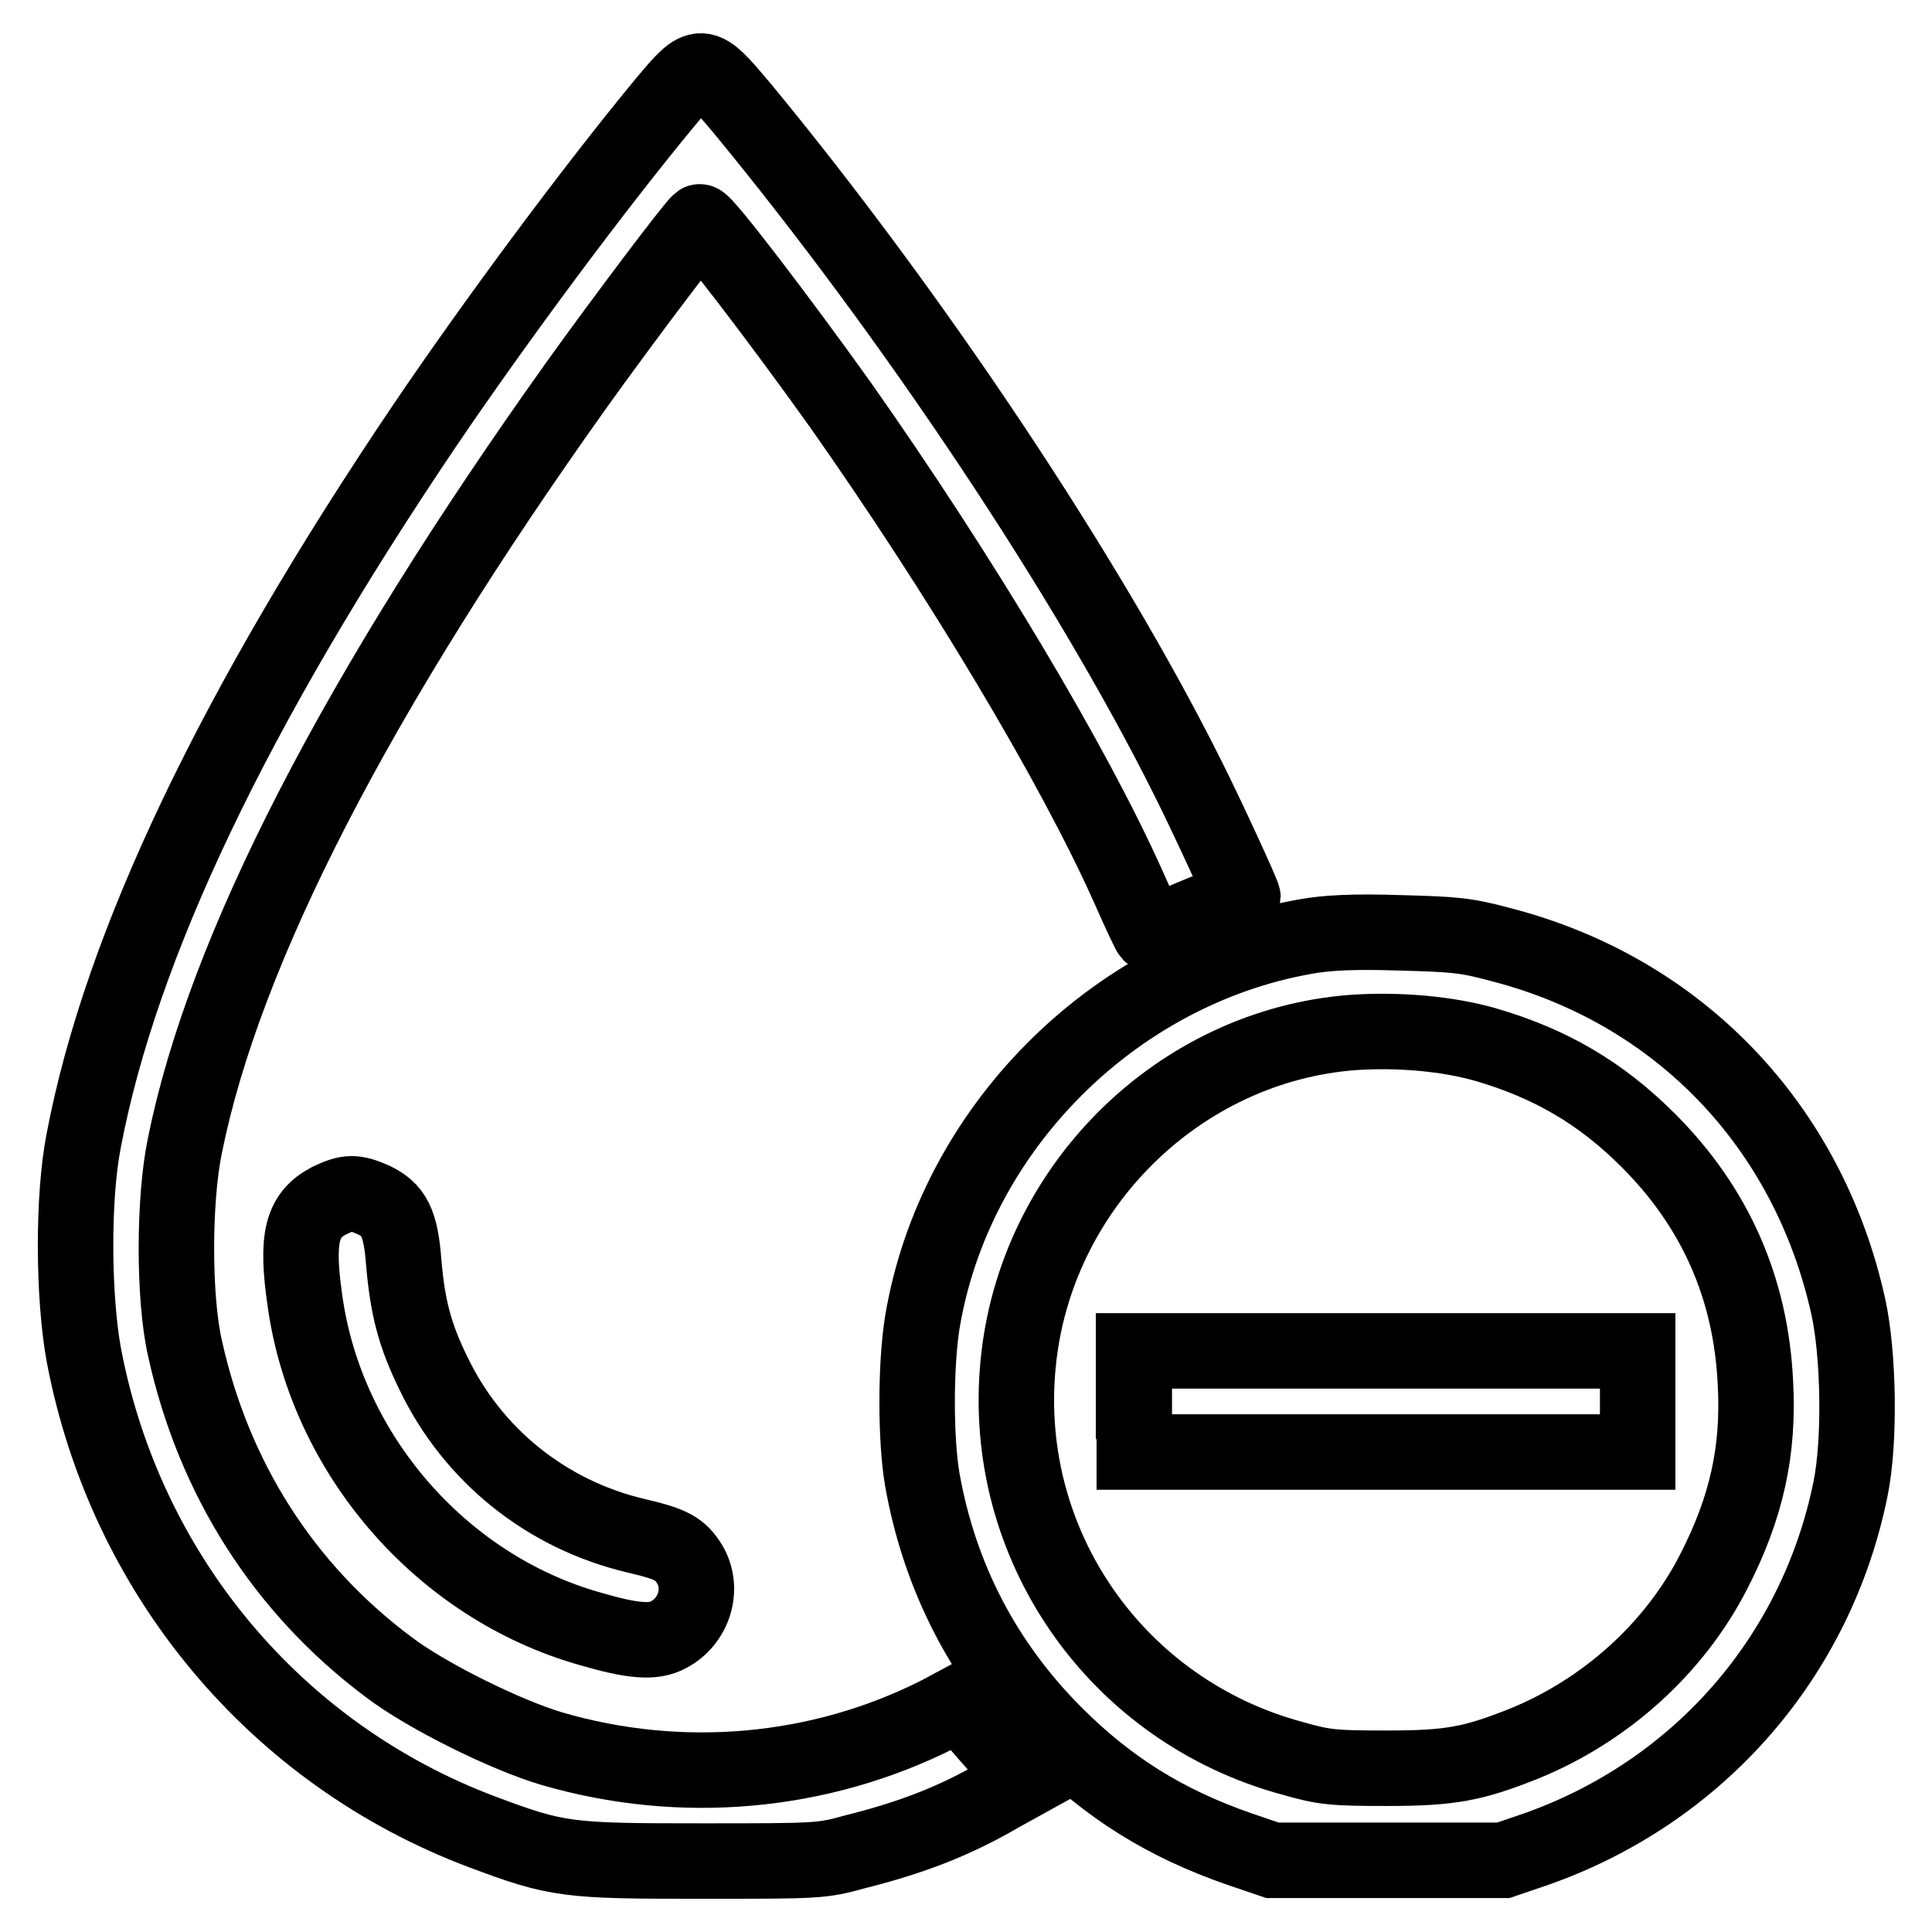
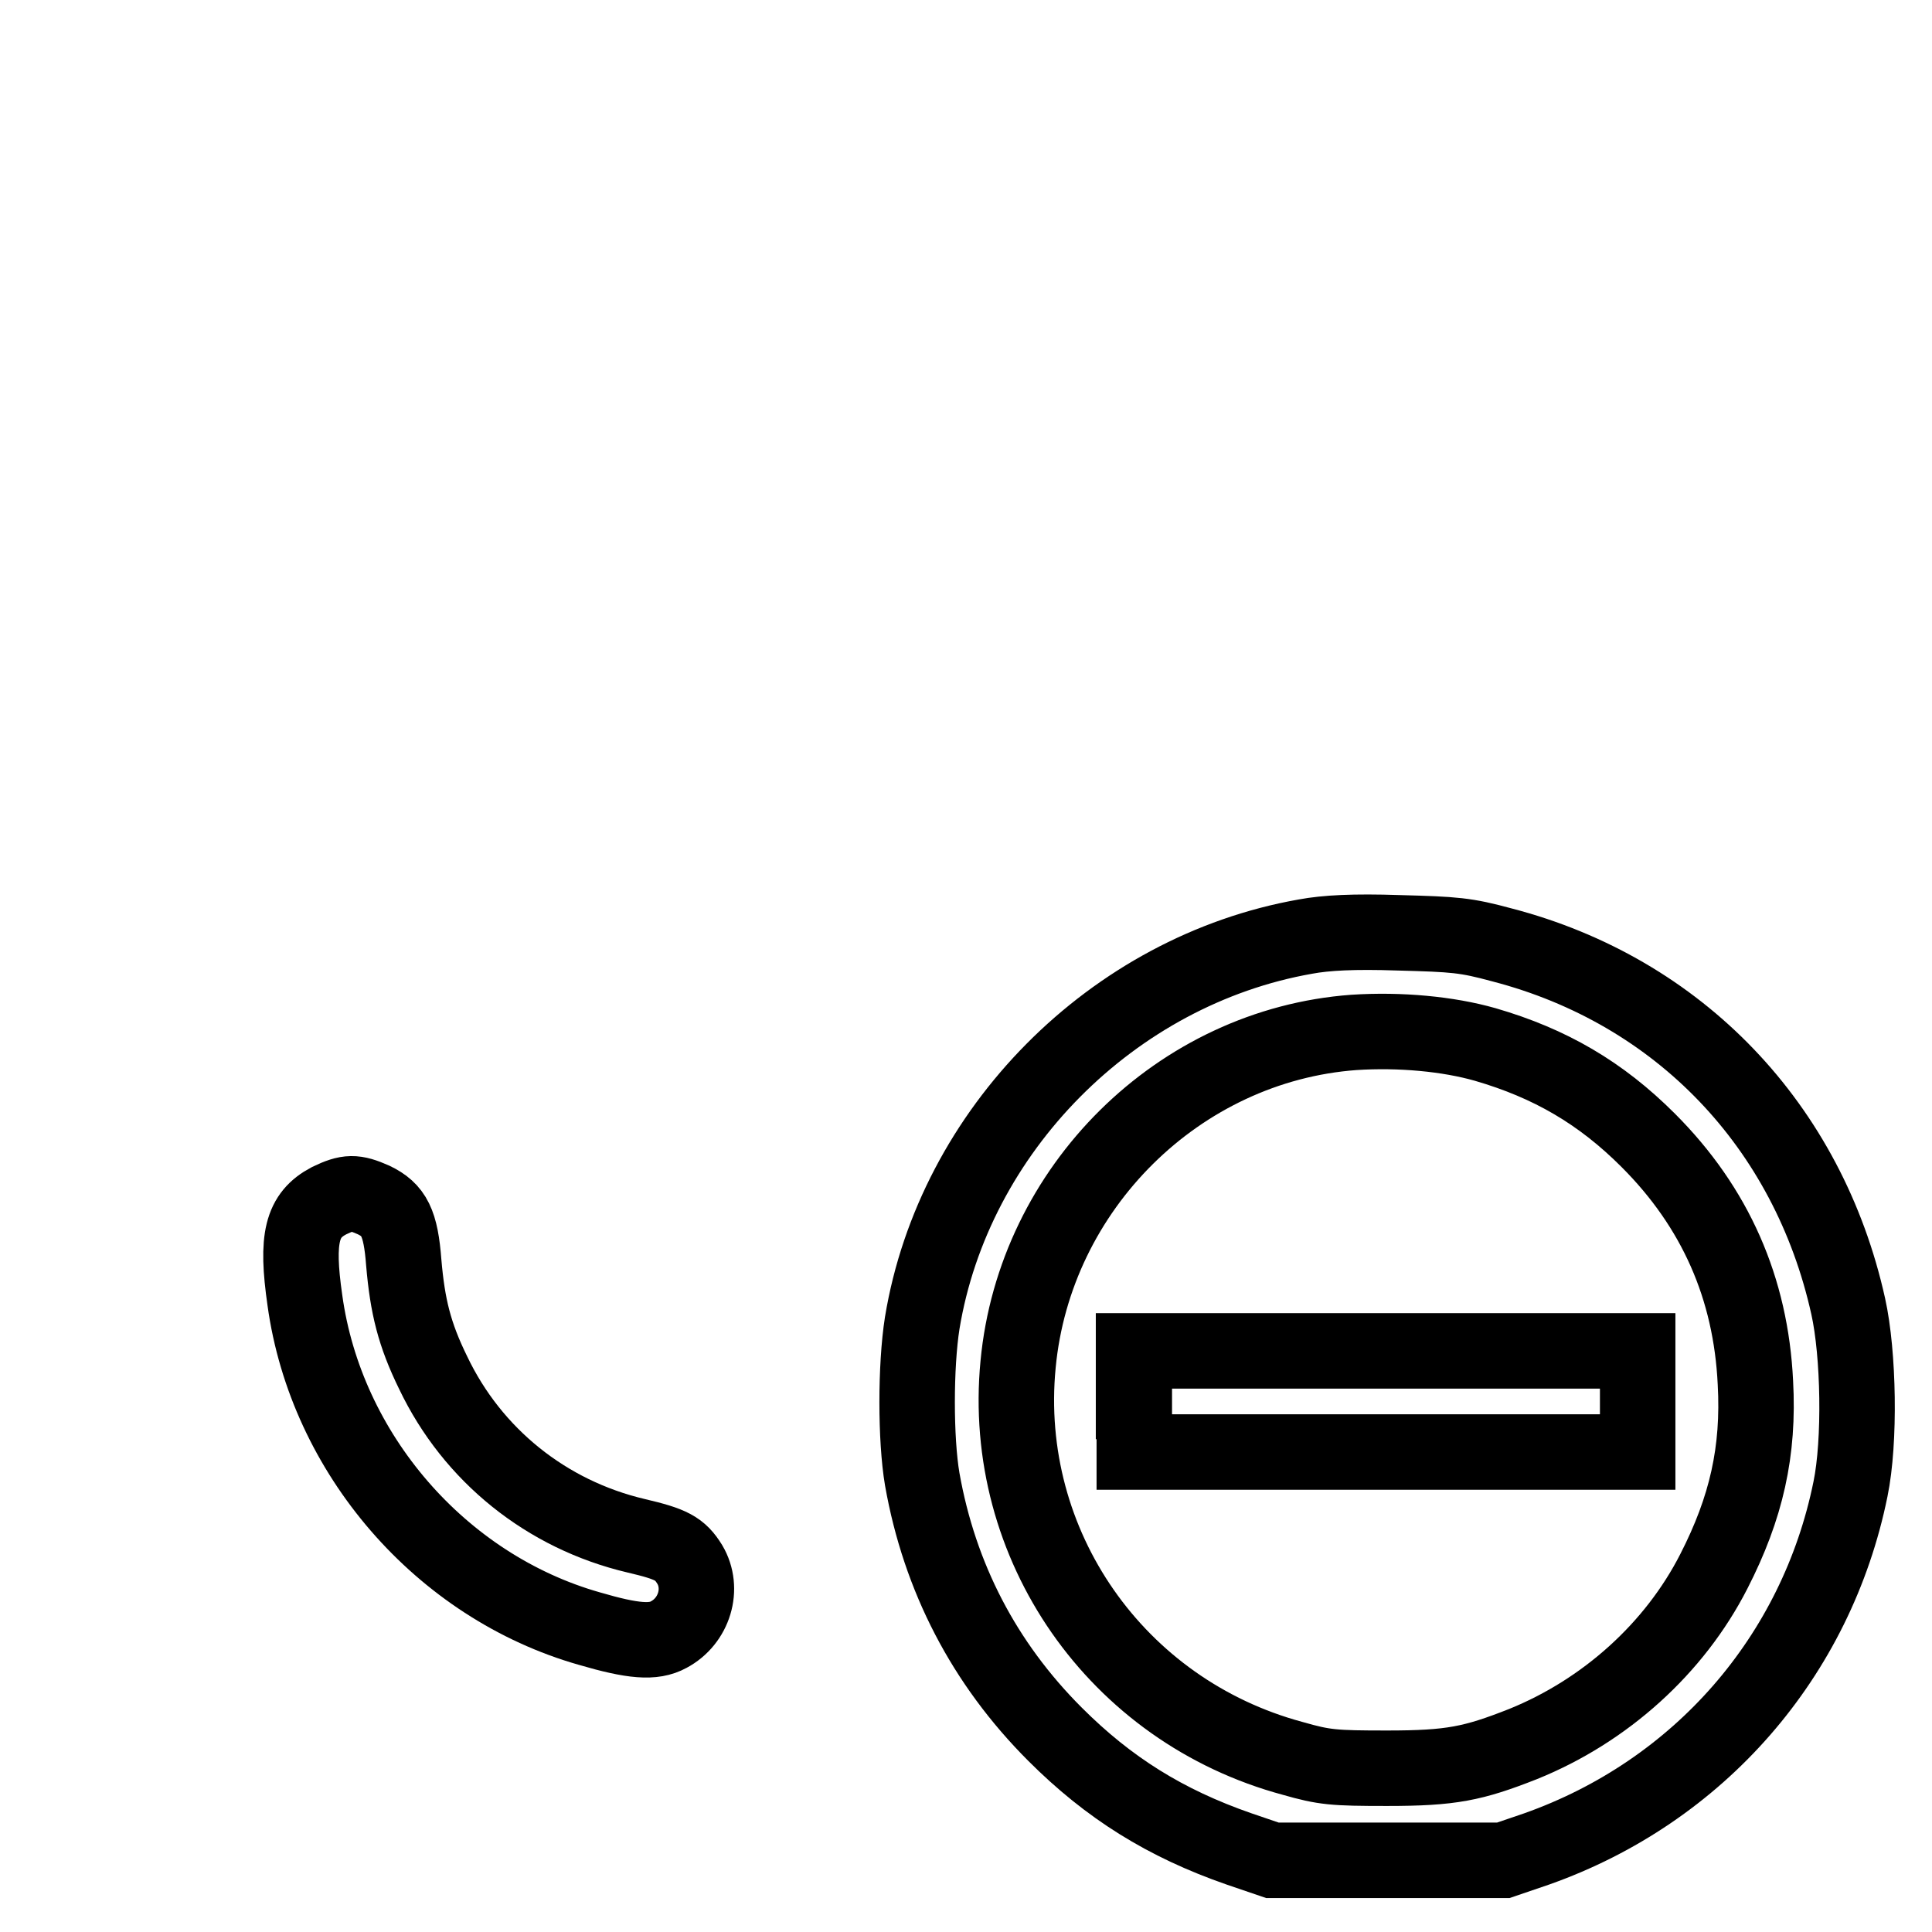
<svg xmlns="http://www.w3.org/2000/svg" version="1.1" x="0px" y="0px" viewBox="0 0 256 256" enable-background="new 0 0 256 256" xml:space="preserve">
  <g>
    <g>
      <g>
-         <path stroke-width="10" fill-opacity="0" stroke="#000000" d="M88.1,13.6c-9.5,11.5-22.2,28.6-31.7,42.6C31,93.8,16,125.3,11.1,151.1c-1.5,7.6-1.4,20.7,0,28.4c5.5,29.1,25.4,52.9,52.7,63.2c10.1,3.8,11.4,3.9,29.2,3.9c15.3,0,15.9,0,20.2-1.2c7.6-1.9,13.3-4.1,19.3-7.6l3.8-2.1l-2.9-3c-1.6-1.7-3.6-4-4.5-5.1l-1.7-2l-2.8,1.5c-15.8,8-34.2,9.6-51.3,4.6c-6.1-1.8-16.6-7-21.6-10.8c-13.9-10.4-23.2-25-27-42.3c-1.5-6.6-1.5-19.6,0-26.8c5.2-25.9,22.8-60,51.9-100.8c6.3-8.8,15.6-21.1,16.3-21.6c0.5-0.3,11,13.5,18.7,24.3c15.7,22.3,30.8,47.4,38.2,64c1.4,3.2,2.7,5.9,2.8,6c0.1,0.1,1.8-0.6,3.8-1.4c2-0.9,4.7-2,6.1-2.4c1.3-0.5,2.4-0.9,2.4-1c0-0.4-4.6-10.4-7.2-15.6c-13.4-26.9-36.6-61.6-59.2-89C92.9,7.9,92.9,7.9,88.1,13.6z" />
        <path stroke-width="10" fill-opacity="0" stroke="#000000" d="M173,124.1c-25.6,4.5-46.6,25.7-50.8,51.2c-0.9,5.7-0.9,15.4,0,20.7c2.3,13,8.2,24.4,17.6,33.8c7.1,7.1,14.6,11.8,24.4,15.2l4.4,1.5h15.3h15.3l4.4-1.5c21.5-7.6,37.1-25.5,41.6-47.7c1.3-6.3,1.1-17.9-0.3-24.2c-5.3-23.9-22.4-41.8-45.9-47.9c-4.8-1.3-6.2-1.4-13.7-1.6C179.4,123.4,175.7,123.6,173,124.1z M196.8,138.4c8.6,2.5,15.3,6.4,21.6,12.7c8.9,8.9,13.6,19.6,14.2,32.1c0.5,9.1-1.2,16.6-5.5,25c-5.2,10.2-14.4,18.5-25.3,22.9c-6.6,2.6-9.5,3.2-18,3.2c-7.1,0-8.3-0.1-12.5-1.3c-23.4-6.3-38.7-28.3-36.4-52.2c2.2-23.4,21.3-42.3,44.5-44C185.5,136.4,191.9,137,196.8,138.4z" />
        <path stroke-width="10" fill-opacity="0" stroke="#000000" d="M150.3,185.7v6.7h33.4H217v-6.7V179h-33.4h-33.4V185.7z" />
        <path stroke-width="10" fill-opacity="0" stroke="#000000" d="M43.6,159.1c-3.6,1.9-4.4,4.9-3.2,13.2c2.8,20.3,18,37.9,37.7,43.5c5.8,1.7,8.5,1.9,10.5,0.8c3.4-1.8,4.7-6.1,2.8-9.3c-1.3-2.1-2.4-2.7-7.1-3.8c-11.9-2.8-21.7-10.7-26.9-21.6c-2.5-5.1-3.4-8.8-3.9-14.6c-0.4-5.3-1.3-7-4-8.3C47,157.9,46.1,157.9,43.6,159.1z" />
      </g>
    </g>
  </g>
</svg>